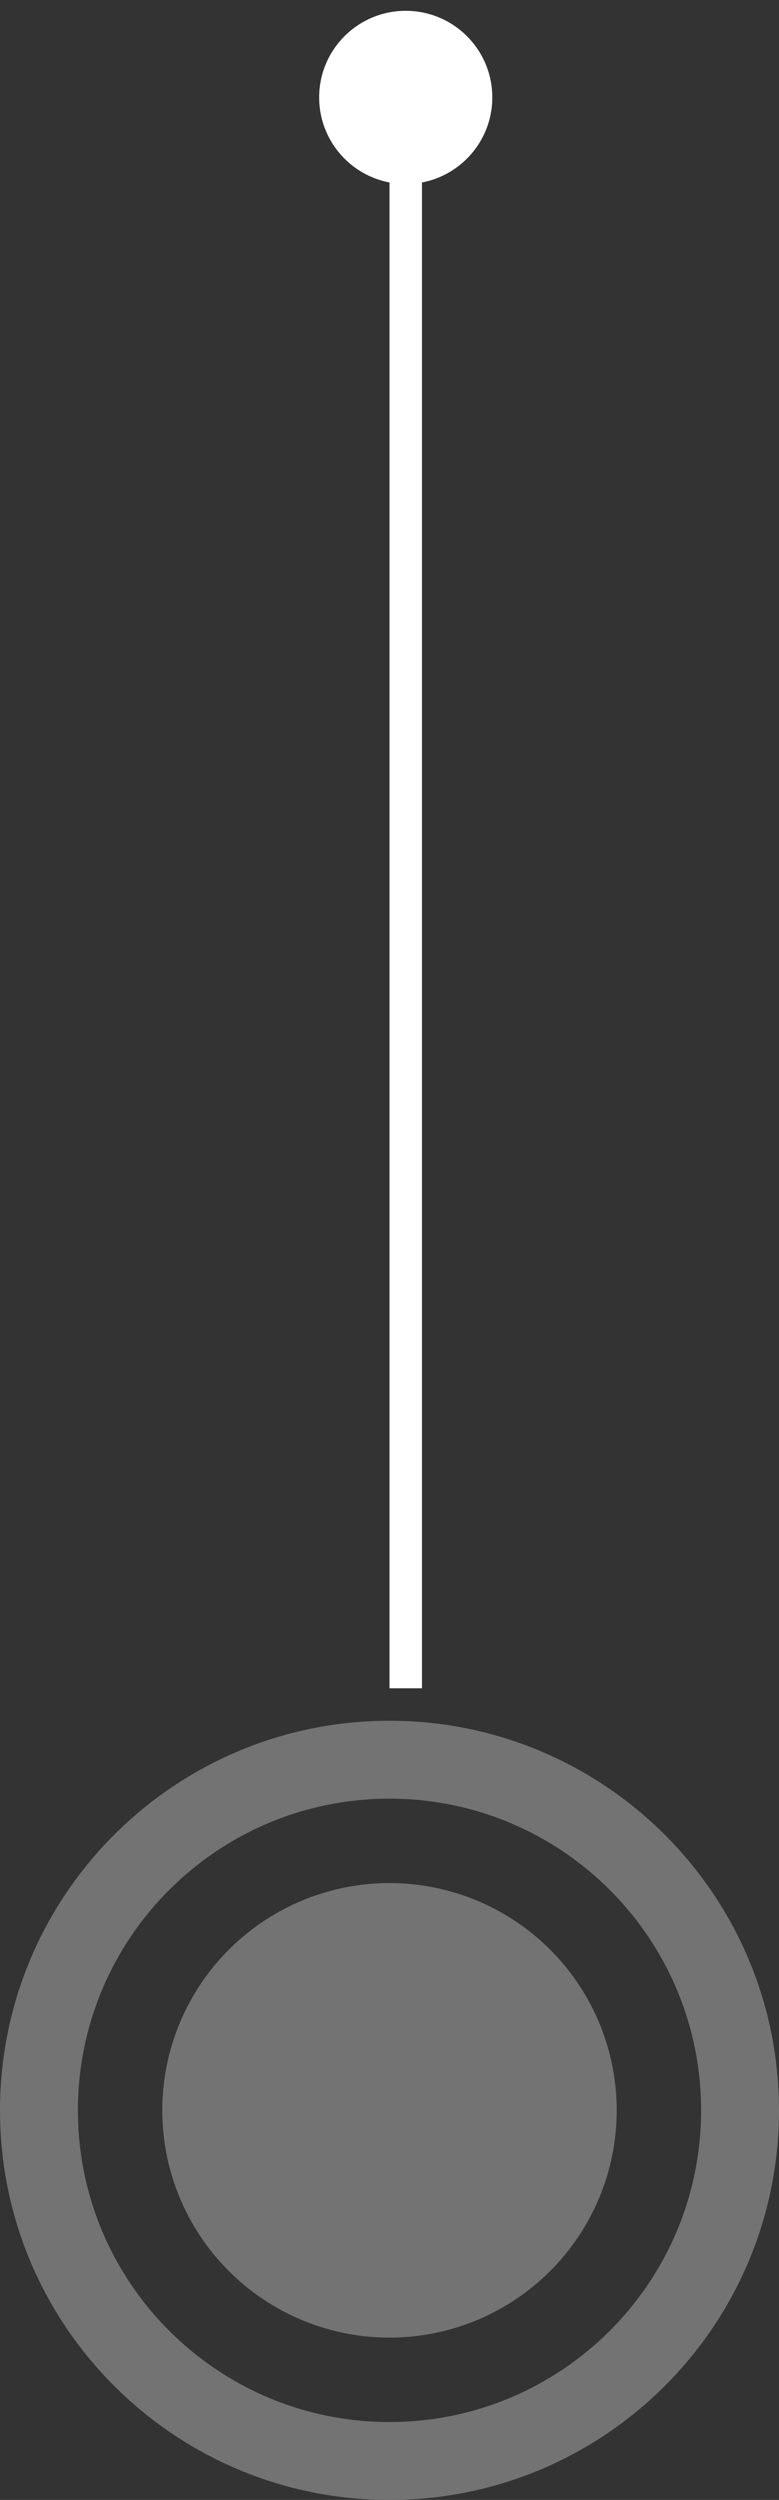
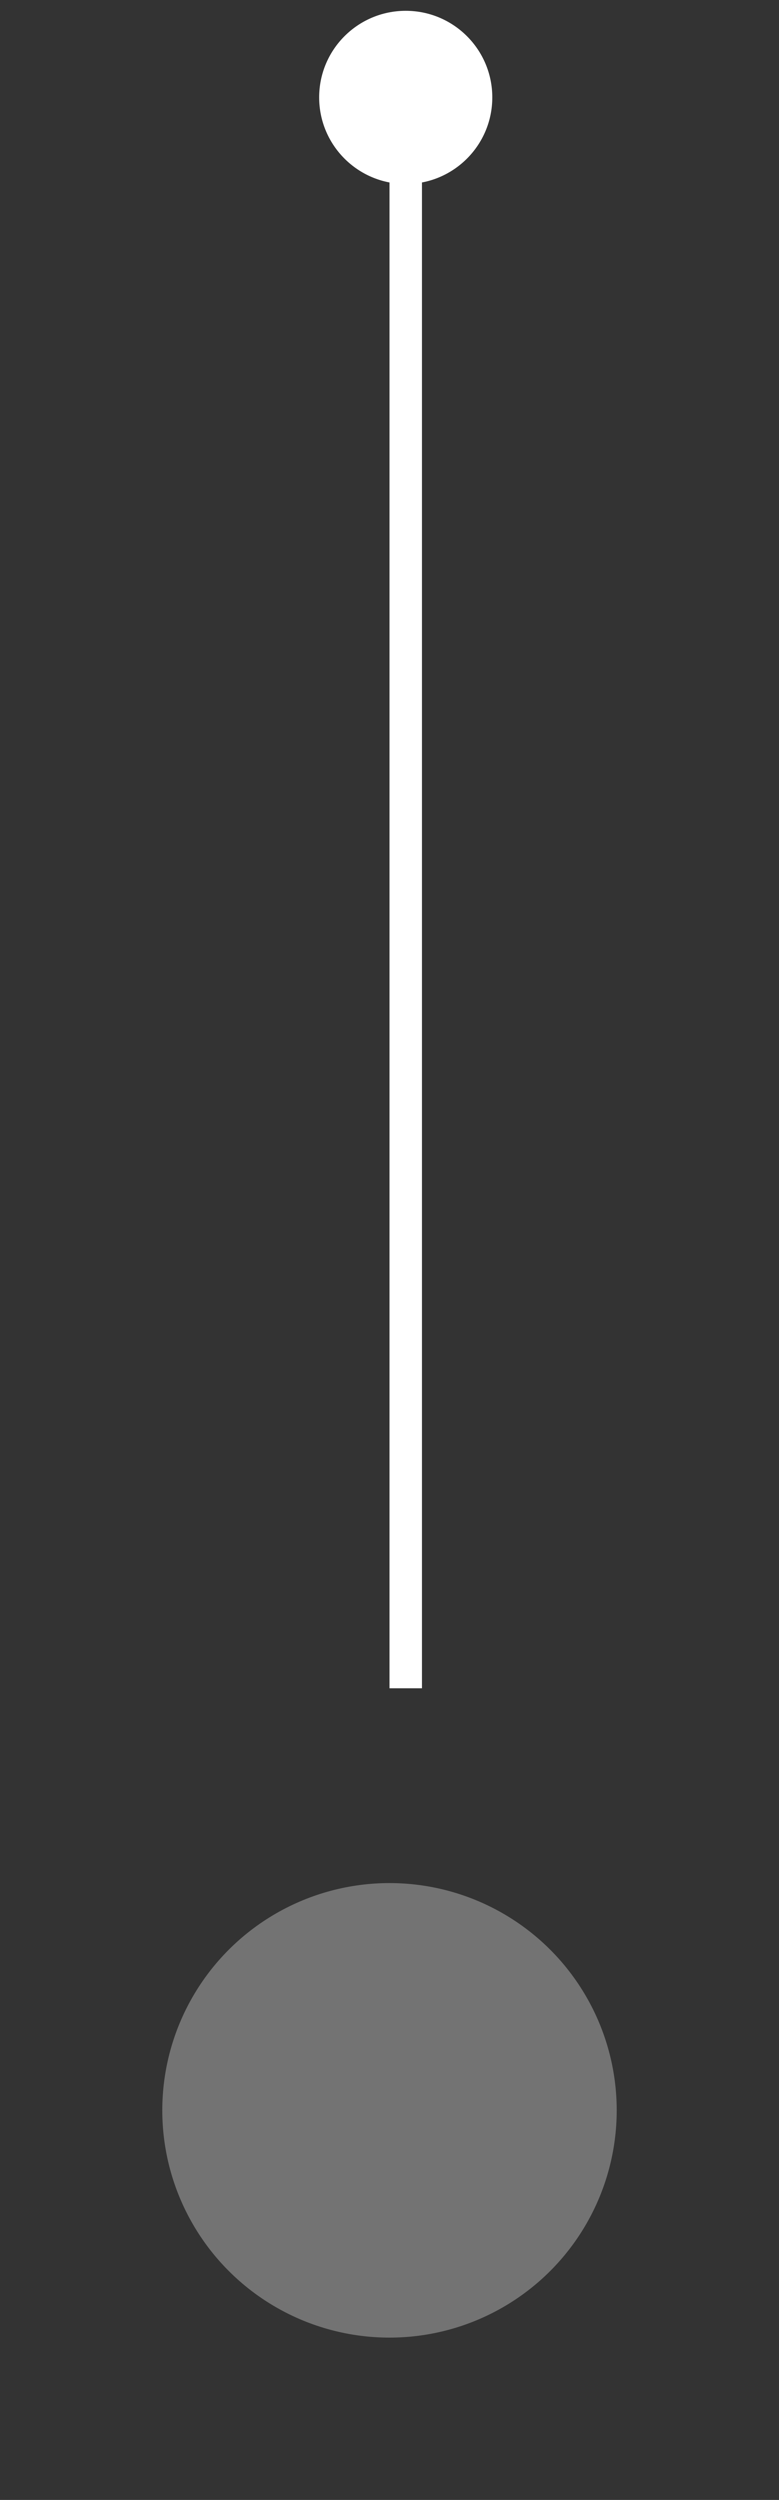
<svg xmlns="http://www.w3.org/2000/svg" width="24" height="77" viewBox="0 0 24 77" fill="none">
  <rect x="0" y="0" width="24" height="77" fill="#333333" stroke="none" />
  <path d="M12.5 0.333C11.027 0.333 9.833 1.527 9.833 3C9.833 4.473 11.027 5.667 12.5 5.667C13.973 5.667 15.167 4.473 15.167 3C15.167 1.527 13.973 0.333 12.5 0.333ZM12 3L12 52L13 52L13 3L12 3Z" fill="white" />
-   <path d="M24 65C24 71.627 18.627 77 12 77C5.373 77 0 71.627 0 65C0 58.373 5.373 53 12 53C18.627 53 24 58.373 24 65ZM2.4 65C2.4 70.302 6.698 74.6 12 74.6C17.302 74.6 21.6 70.302 21.6 65C21.6 59.698 17.302 55.4 12 55.4C6.698 55.4 2.4 59.698 2.4 65Z" fill="#737373" />
  <circle cx="12" cy="65" r="7" fill="#737373" />
</svg>